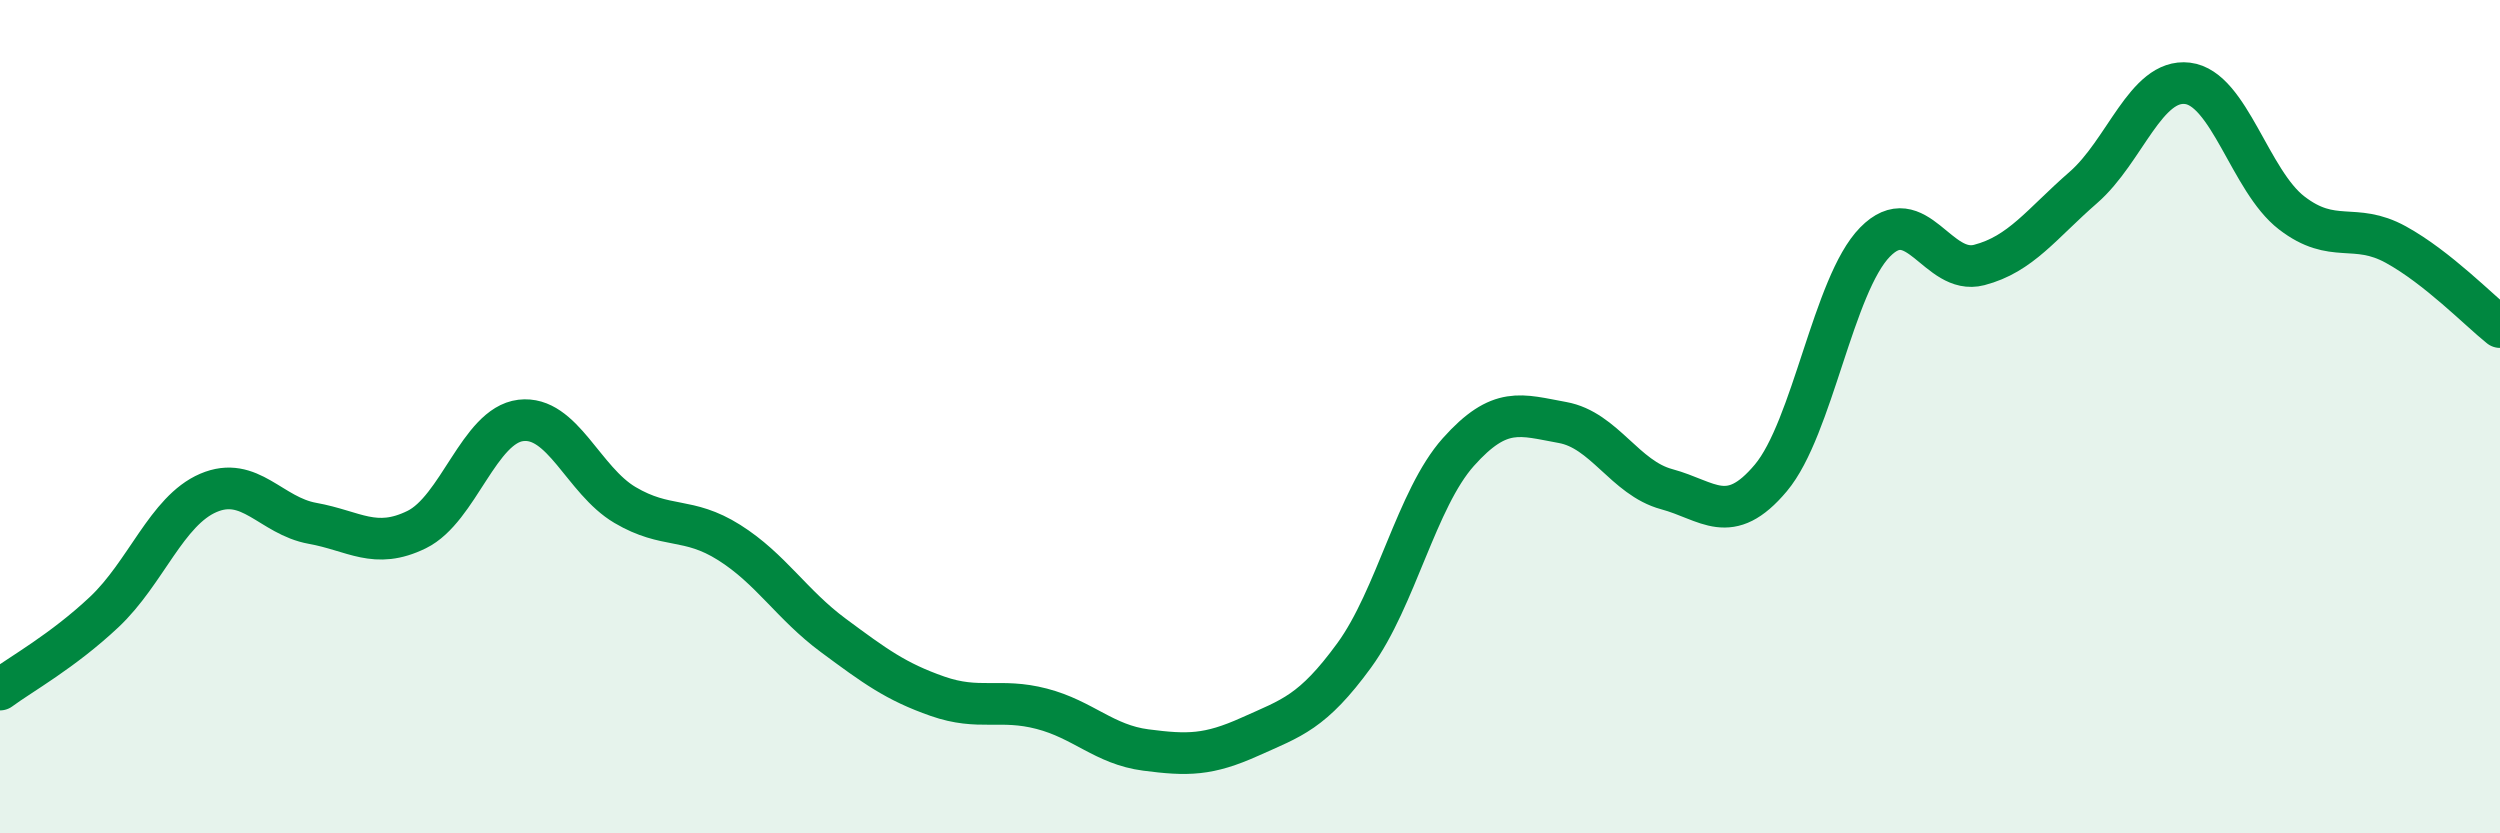
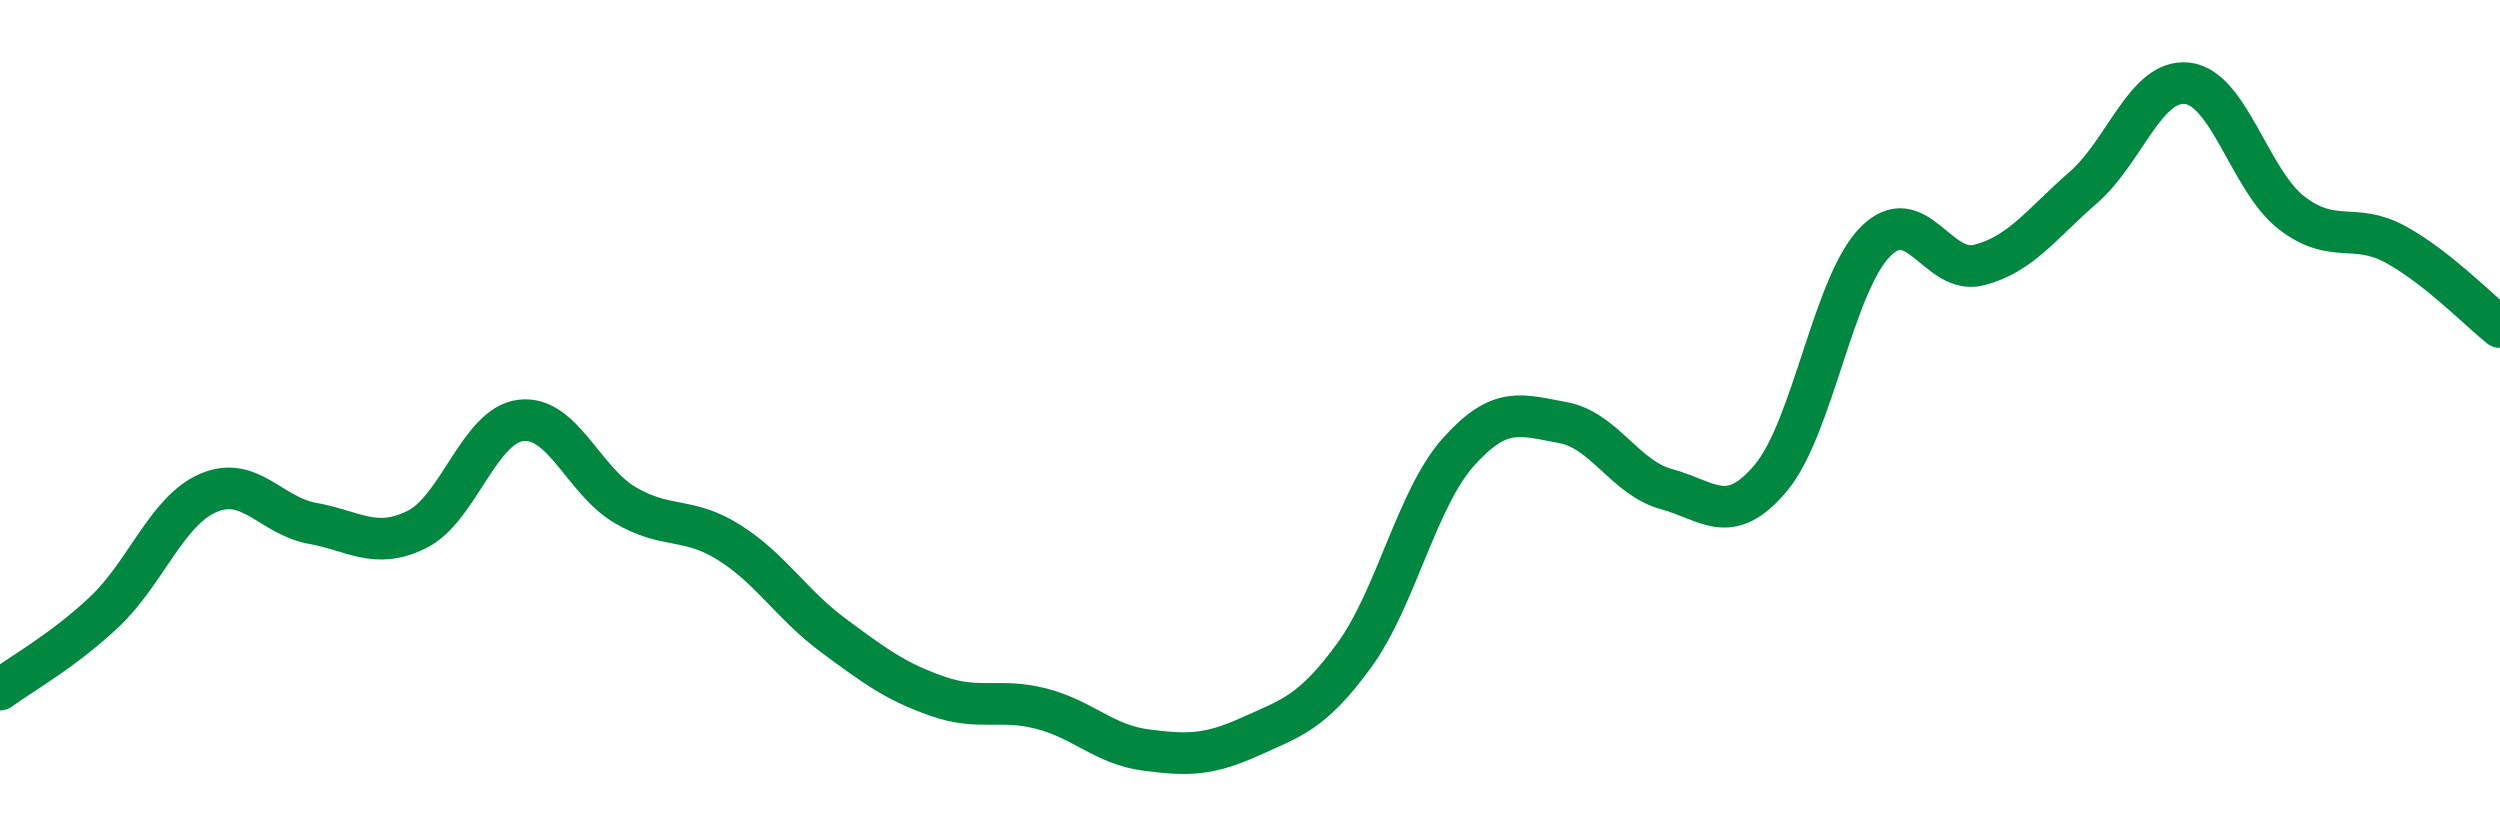
<svg xmlns="http://www.w3.org/2000/svg" width="60" height="20" viewBox="0 0 60 20">
-   <path d="M 0,16.55 C 0.5,16.18 1.5,15.63 2.5,14.69 C 3.5,13.75 4,12.26 5,11.83 C 6,11.4 6.5,12.38 7.5,12.56 C 8.5,12.74 9,13.2 10,12.71 C 11,12.22 11.5,10.21 12.5,10.09 C 13.5,9.97 14,11.53 15,12.12 C 16,12.71 16.5,12.39 17.5,13.02 C 18.5,13.65 19,14.51 20,15.25 C 21,15.99 21.5,16.36 22.5,16.71 C 23.5,17.06 24,16.75 25,17.01 C 26,17.27 26.5,17.87 27.5,18 C 28.5,18.13 29,18.13 30,17.68 C 31,17.23 31.5,17.1 32.5,15.73 C 33.5,14.36 34,11.97 35,10.85 C 36,9.73 36.5,9.96 37.5,10.14 C 38.5,10.32 39,11.47 40,11.74 C 41,12.01 41.5,12.66 42.5,11.47 C 43.5,10.28 44,6.83 45,5.81 C 46,4.79 46.5,6.62 47.5,6.36 C 48.5,6.1 49,5.37 50,4.5 C 51,3.63 51.5,1.88 52.5,2 C 53.5,2.12 54,4.34 55,5.11 C 56,5.88 56.5,5.32 57.5,5.87 C 58.5,6.42 59.5,7.45 60,7.85L60 20L0 20Z" fill="#008740" opacity="0.1" stroke-linecap="round" stroke-linejoin="round" />
  <path d="M 0,16.55 C 0.5,16.18 1.5,15.63 2.5,14.69 C 3.5,13.75 4,12.26 5,11.83 C 6,11.4 6.5,12.38 7.5,12.56 C 8.5,12.74 9,13.2 10,12.71 C 11,12.22 11.5,10.21 12.5,10.09 C 13.5,9.97 14,11.53 15,12.12 C 16,12.71 16.5,12.39 17.5,13.02 C 18.5,13.65 19,14.51 20,15.25 C 21,15.99 21.5,16.36 22.5,16.71 C 23.5,17.06 24,16.75 25,17.01 C 26,17.27 26.5,17.87 27.5,18 C 28.5,18.13 29,18.13 30,17.68 C 31,17.23 31.5,17.1 32.5,15.73 C 33.5,14.36 34,11.97 35,10.85 C 36,9.73 36.5,9.96 37.5,10.14 C 38.5,10.32 39,11.47 40,11.74 C 41,12.01 41.5,12.66 42.5,11.47 C 43.5,10.28 44,6.83 45,5.81 C 46,4.79 46.5,6.62 47.5,6.36 C 48.5,6.1 49,5.37 50,4.5 C 51,3.63 51.5,1.88 52.5,2 C 53.5,2.12 54,4.34 55,5.11 C 56,5.88 56.5,5.32 57.5,5.87 C 58.5,6.42 59.5,7.45 60,7.85" stroke="#008740" stroke-width="1" fill="none" stroke-linecap="round" stroke-linejoin="round" />
</svg>